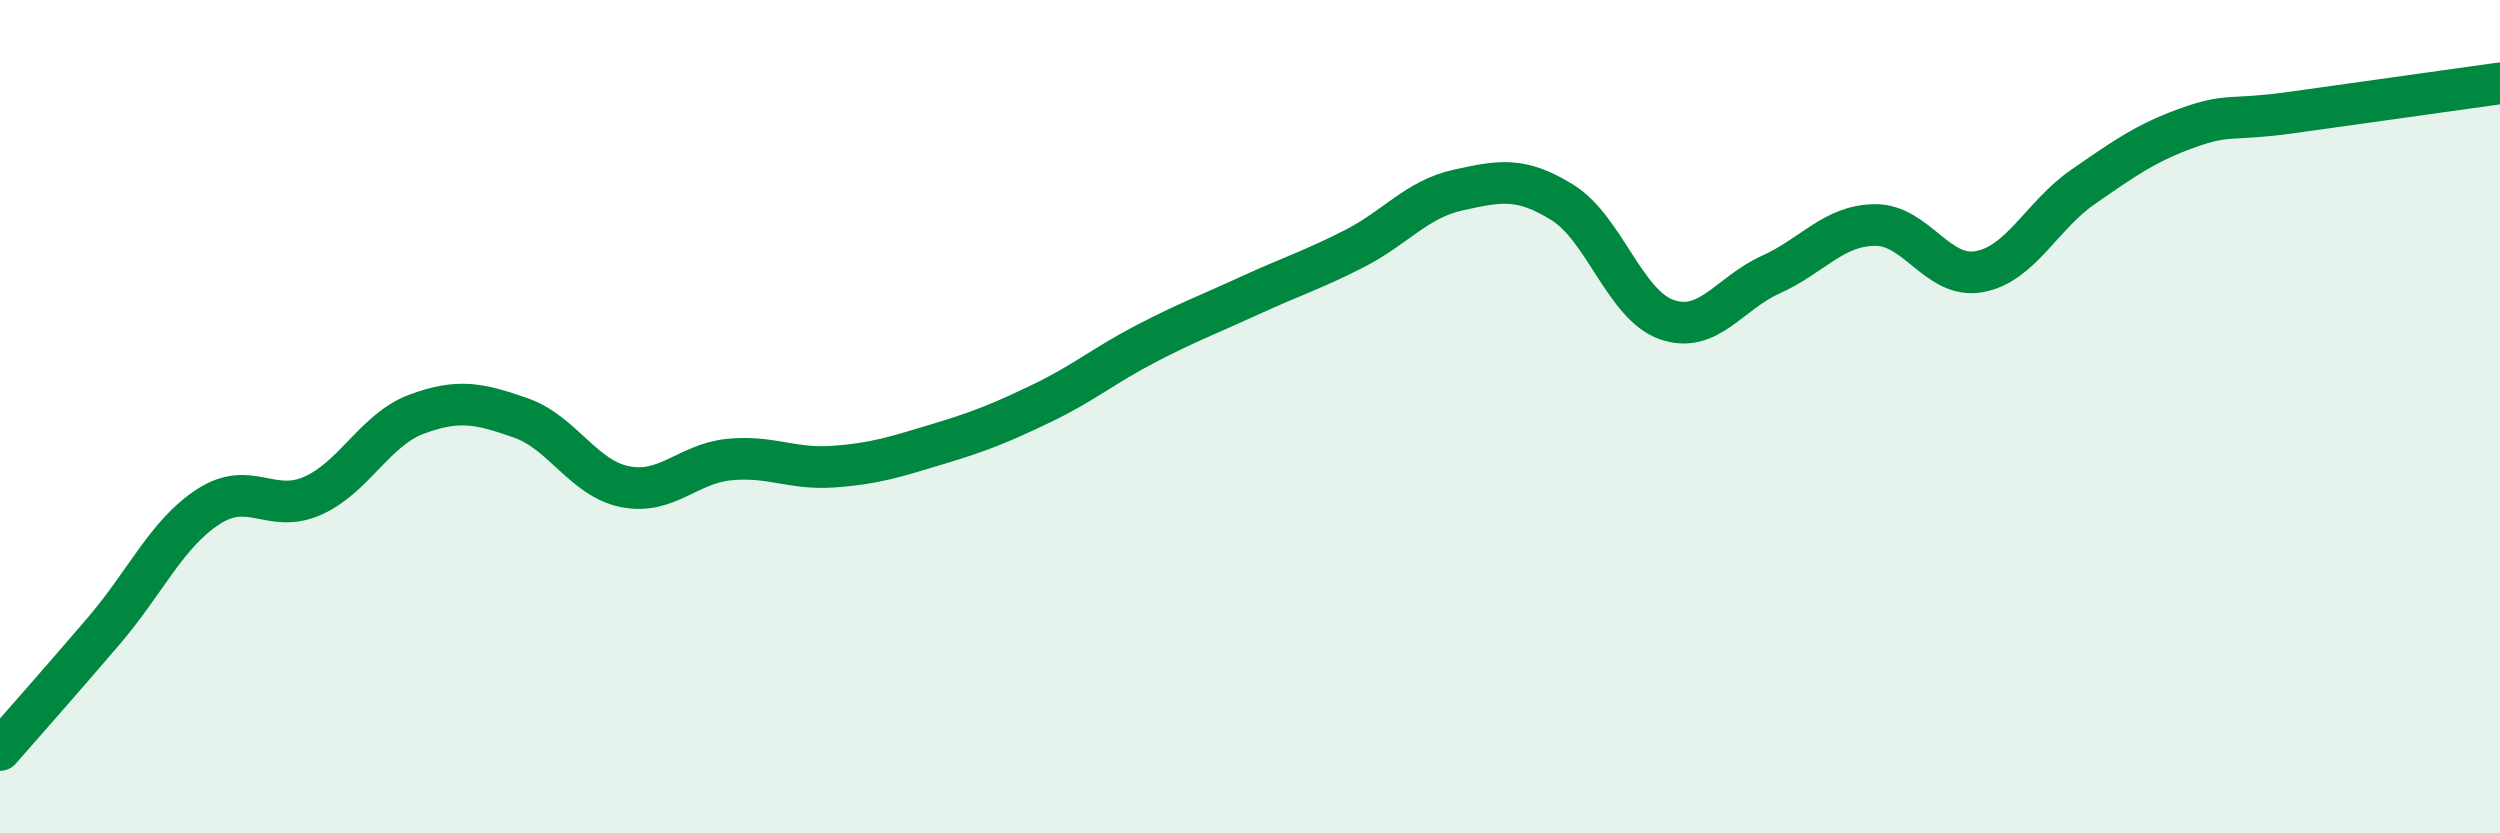
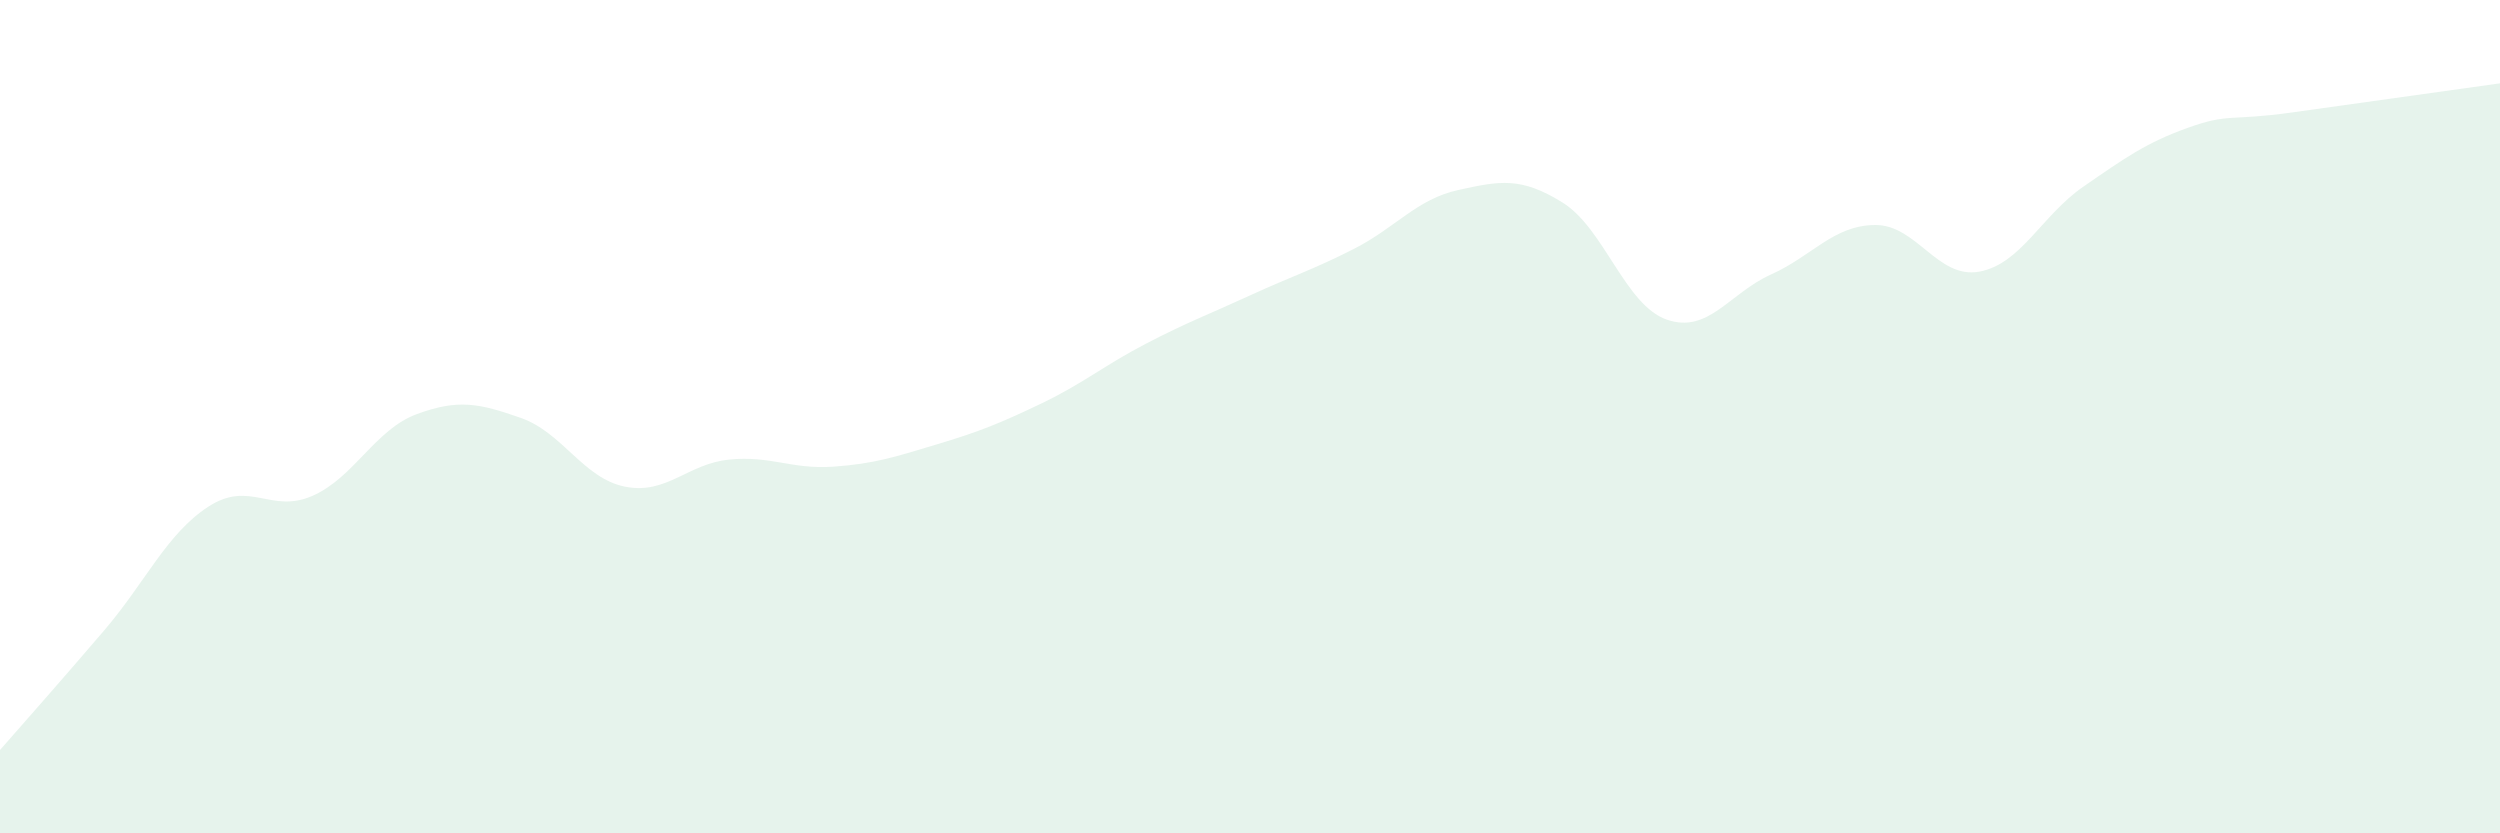
<svg xmlns="http://www.w3.org/2000/svg" width="60" height="20" viewBox="0 0 60 20">
  <path d="M 0,18 C 0.5,17.43 1.5,16.3 2.5,15.13 C 3.5,13.96 4,12.81 5,12.16 C 6,11.51 6.5,12.34 7.5,11.9 C 8.5,11.46 9,10.31 10,9.94 C 11,9.57 11.5,9.68 12.5,10.03 C 13.5,10.38 14,11.48 15,11.68 C 16,11.88 16.5,11.13 17.5,11.03 C 18.5,10.93 19,11.27 20,11.2 C 21,11.13 21.5,10.96 22.5,10.66 C 23.5,10.36 24,10.16 25,9.68 C 26,9.2 26.5,8.77 27.5,8.25 C 28.5,7.73 29,7.55 30,7.09 C 31,6.63 31.5,6.48 32.5,5.97 C 33.5,5.46 34,4.78 35,4.56 C 36,4.34 36.5,4.24 37.5,4.86 C 38.5,5.48 39,7.32 40,7.67 C 41,8.02 41.5,7.04 42.5,6.59 C 43.5,6.14 44,5.41 45,5.4 C 46,5.39 46.5,6.7 47.5,6.52 C 48.5,6.34 49,5.17 50,4.48 C 51,3.79 51.5,3.43 52.5,3.07 C 53.5,2.71 53.5,2.91 55,2.7 C 56.5,2.49 59,2.14 60,2L60 20L0 20Z" fill="#008740" opacity="0.1" stroke-linecap="round" stroke-linejoin="round" />
-   <path d="M 0,18 C 0.5,17.43 1.5,16.3 2.5,15.13 C 3.5,13.96 4,12.81 5,12.16 C 6,11.51 6.5,12.34 7.5,11.9 C 8.5,11.46 9,10.31 10,9.94 C 11,9.57 11.5,9.68 12.5,10.03 C 13.5,10.38 14,11.48 15,11.68 C 16,11.88 16.5,11.13 17.5,11.03 C 18.5,10.93 19,11.27 20,11.2 C 21,11.13 21.5,10.96 22.5,10.66 C 23.5,10.36 24,10.16 25,9.68 C 26,9.2 26.5,8.77 27.5,8.25 C 28.5,7.73 29,7.55 30,7.09 C 31,6.63 31.5,6.48 32.5,5.97 C 33.5,5.46 34,4.78 35,4.56 C 36,4.34 36.5,4.24 37.5,4.86 C 38.5,5.48 39,7.32 40,7.67 C 41,8.02 41.5,7.04 42.5,6.59 C 43.5,6.14 44,5.41 45,5.4 C 46,5.39 46.5,6.7 47.5,6.52 C 48.5,6.34 49,5.17 50,4.48 C 51,3.79 51.5,3.43 52.5,3.07 C 53.5,2.71 53.5,2.91 55,2.7 C 56.5,2.49 59,2.14 60,2" stroke="#008740" stroke-width="1" fill="none" stroke-linecap="round" stroke-linejoin="round" />
</svg>